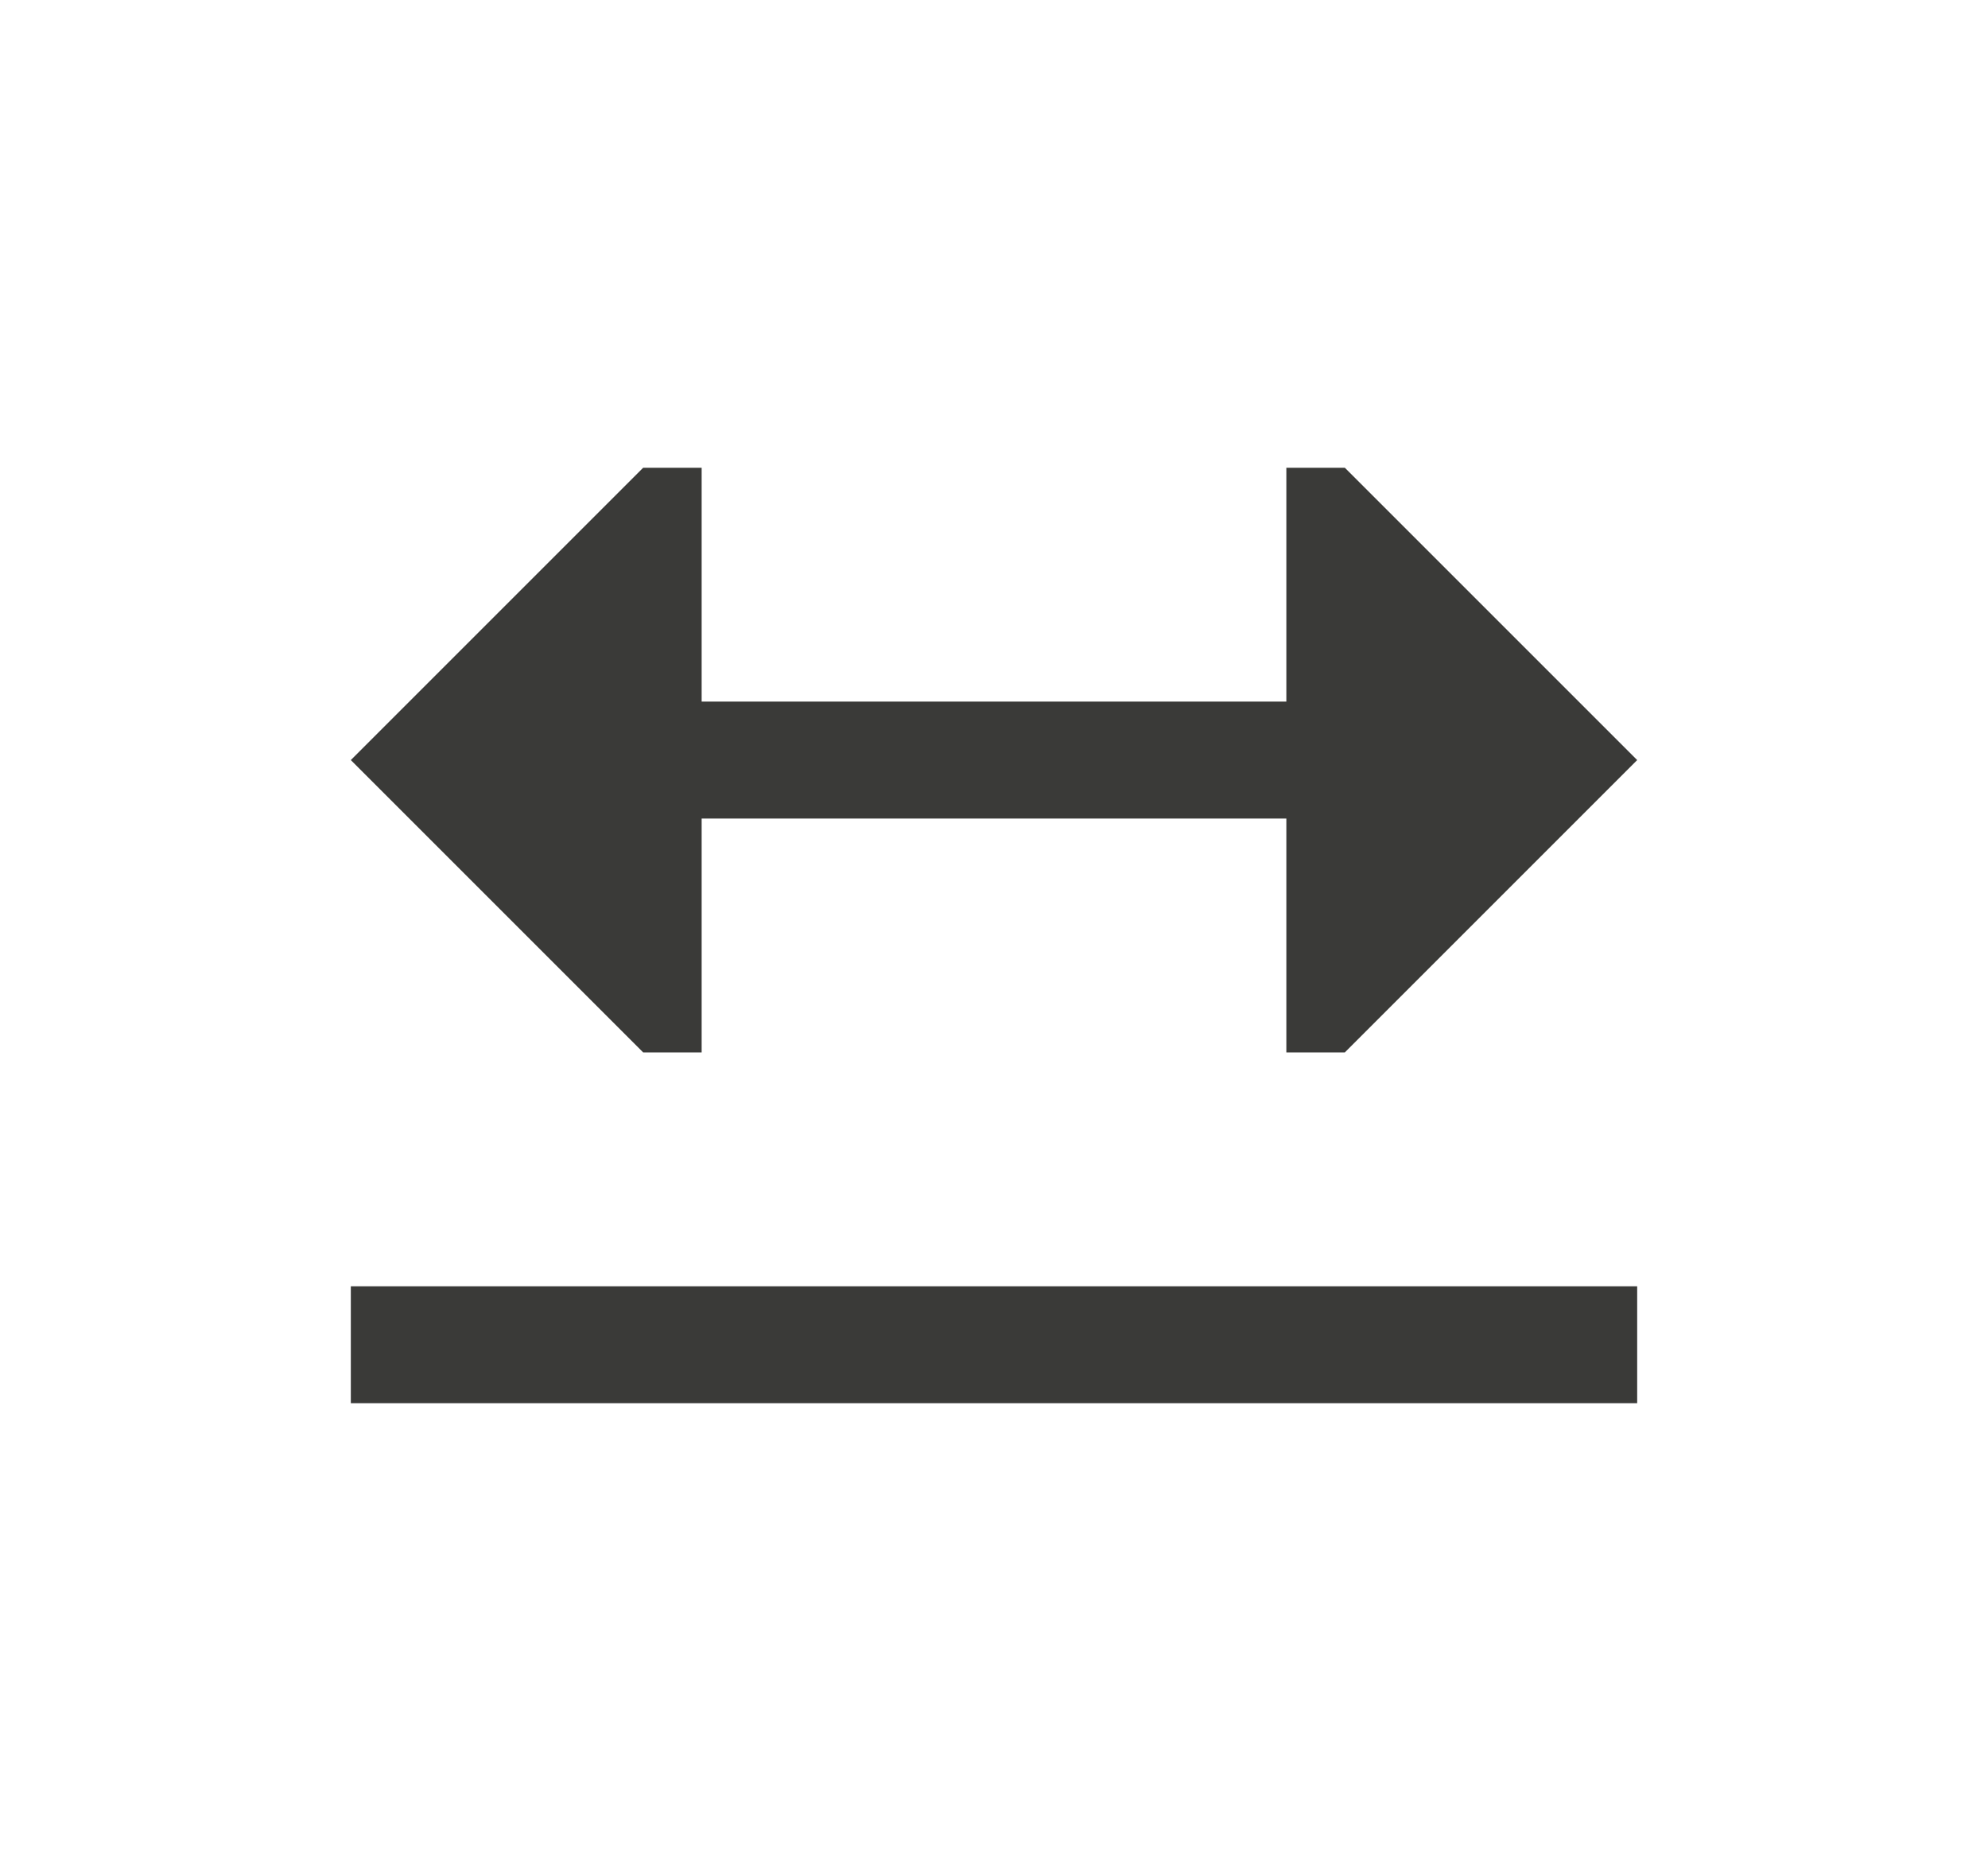
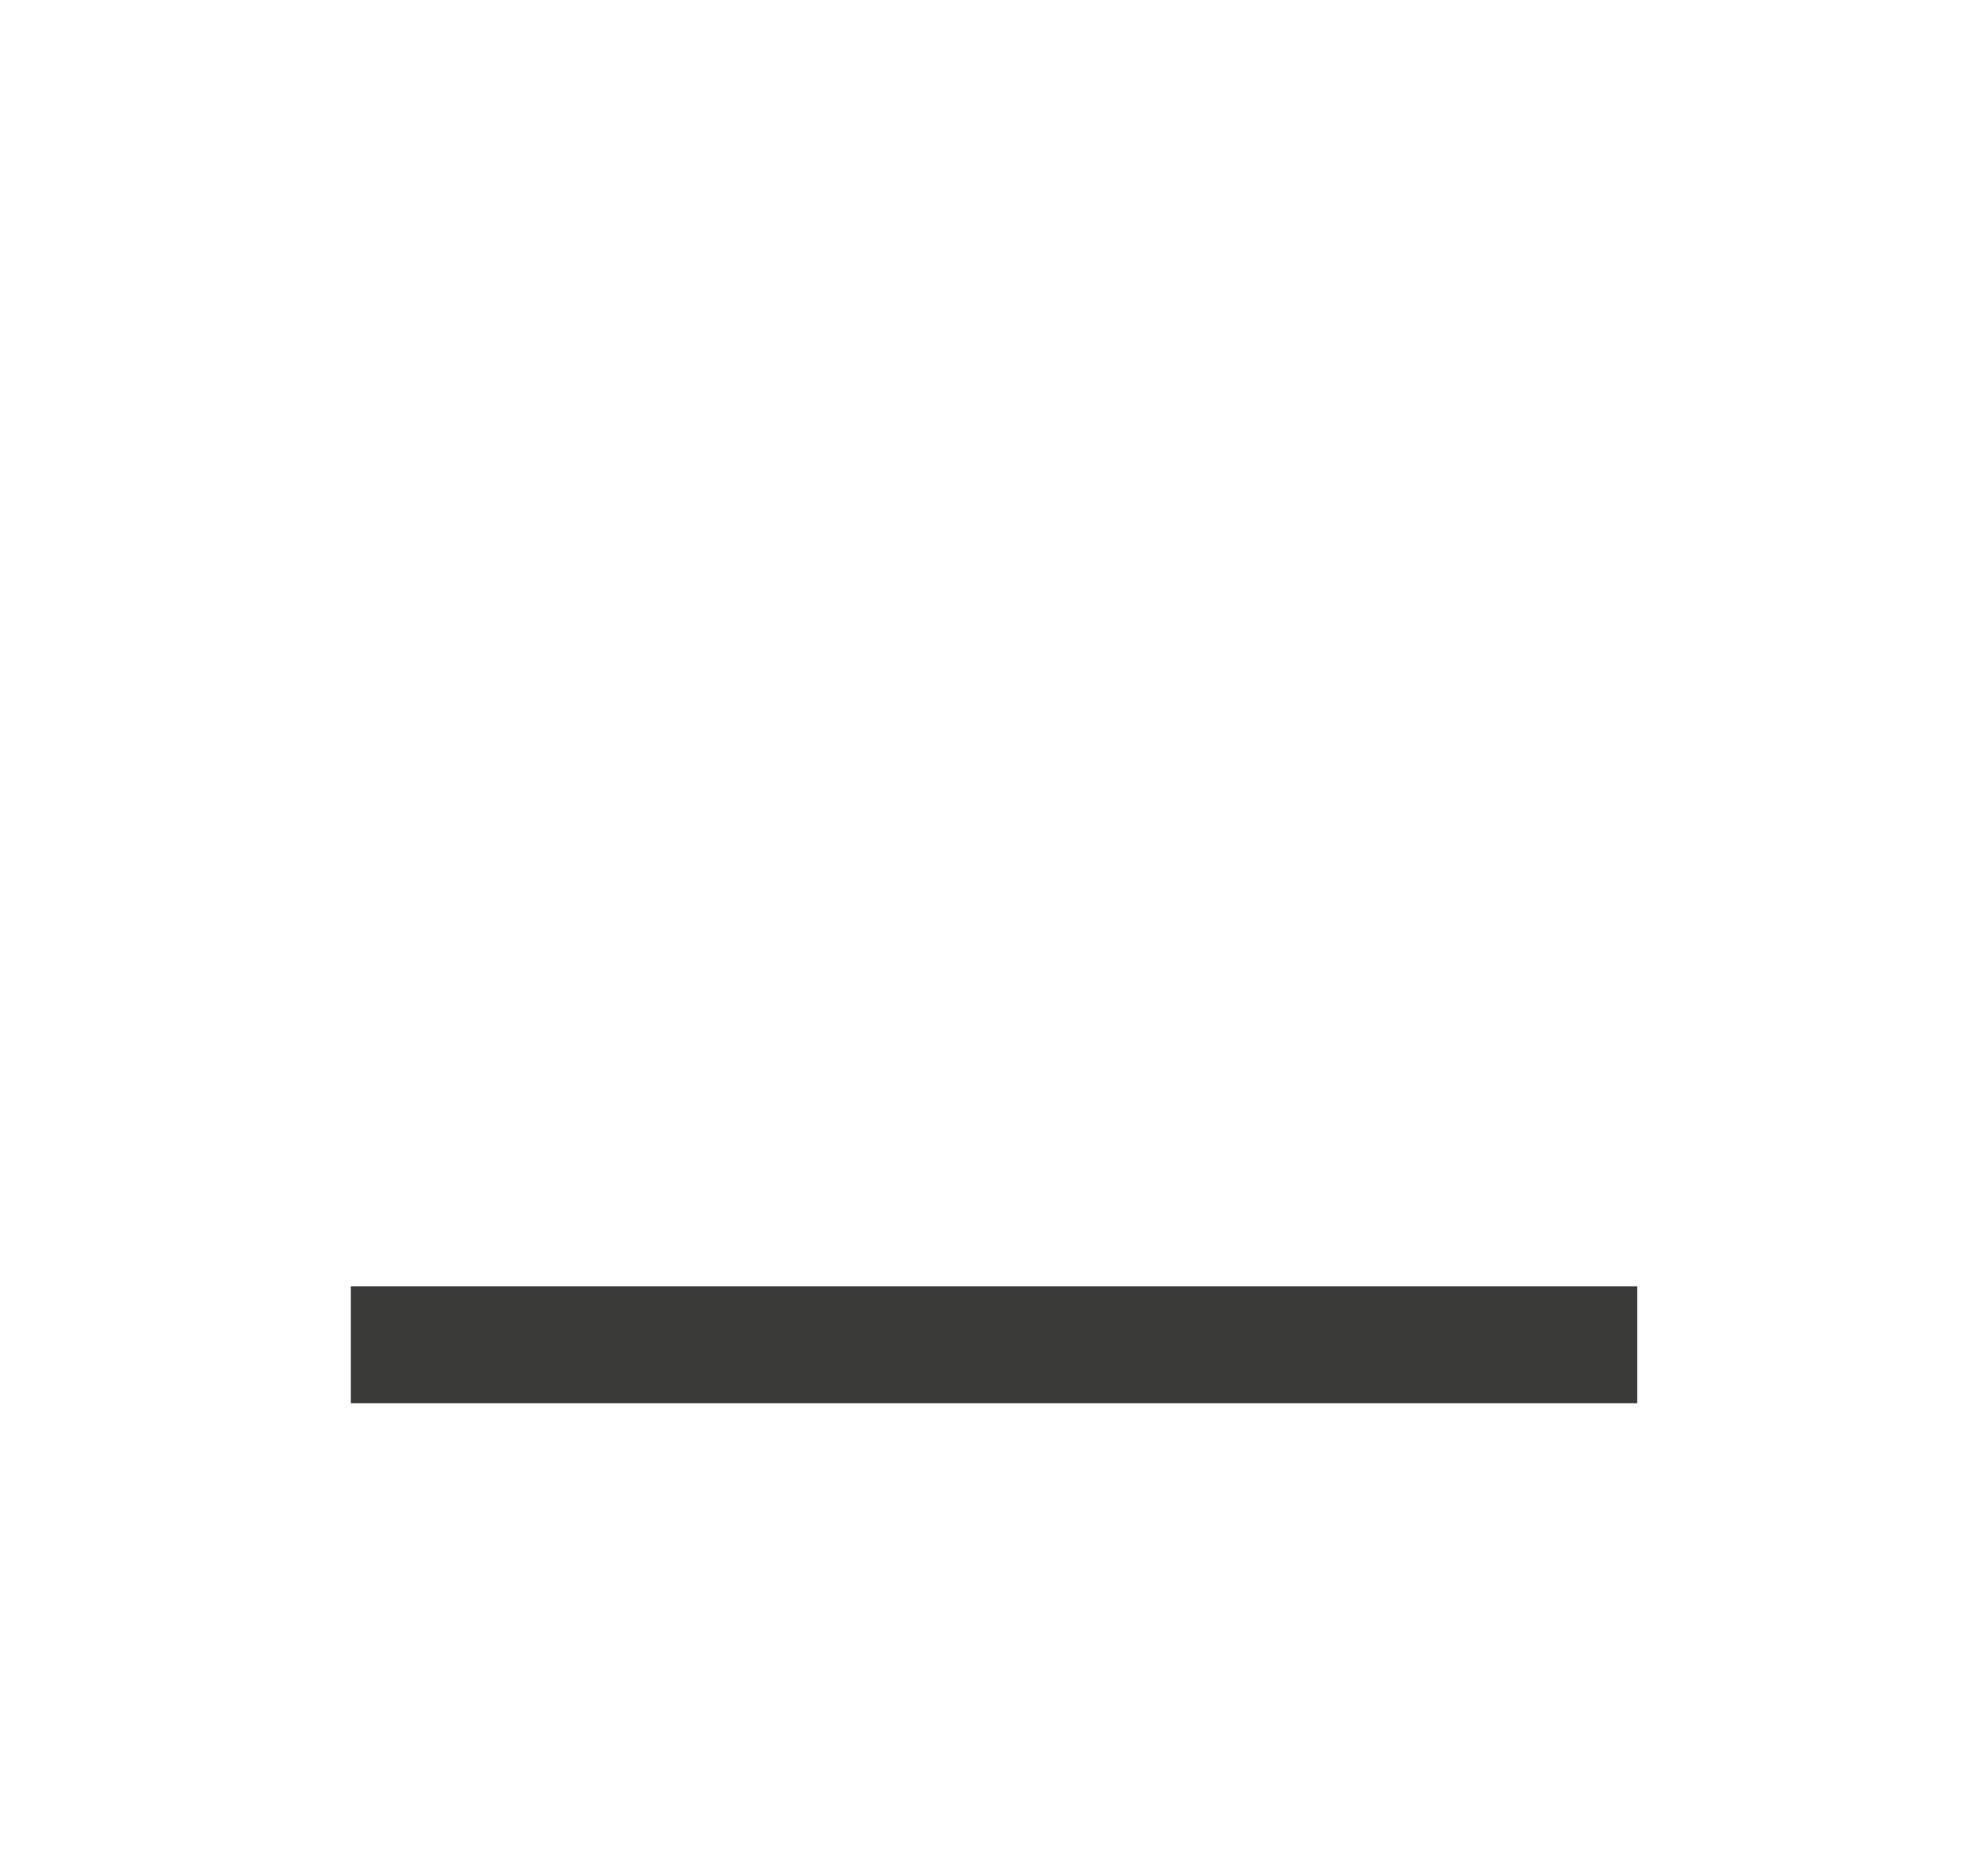
<svg xmlns="http://www.w3.org/2000/svg" height="16" viewBox="0 0 17 16" width="17">
  <g fill="#3a3a38" transform="translate(0 1)">
-     <path d="m5.5 4-2.5 2.5 2.5 2.5h.5v-2h1 3 1v2h.5l2.5-2.5-2.5-2.5h-.5v2h-1-3-1v-2z" transform="translate(0 -1)" />
    <path d="m3 10h11v1h-11z" />
  </g>
</svg>